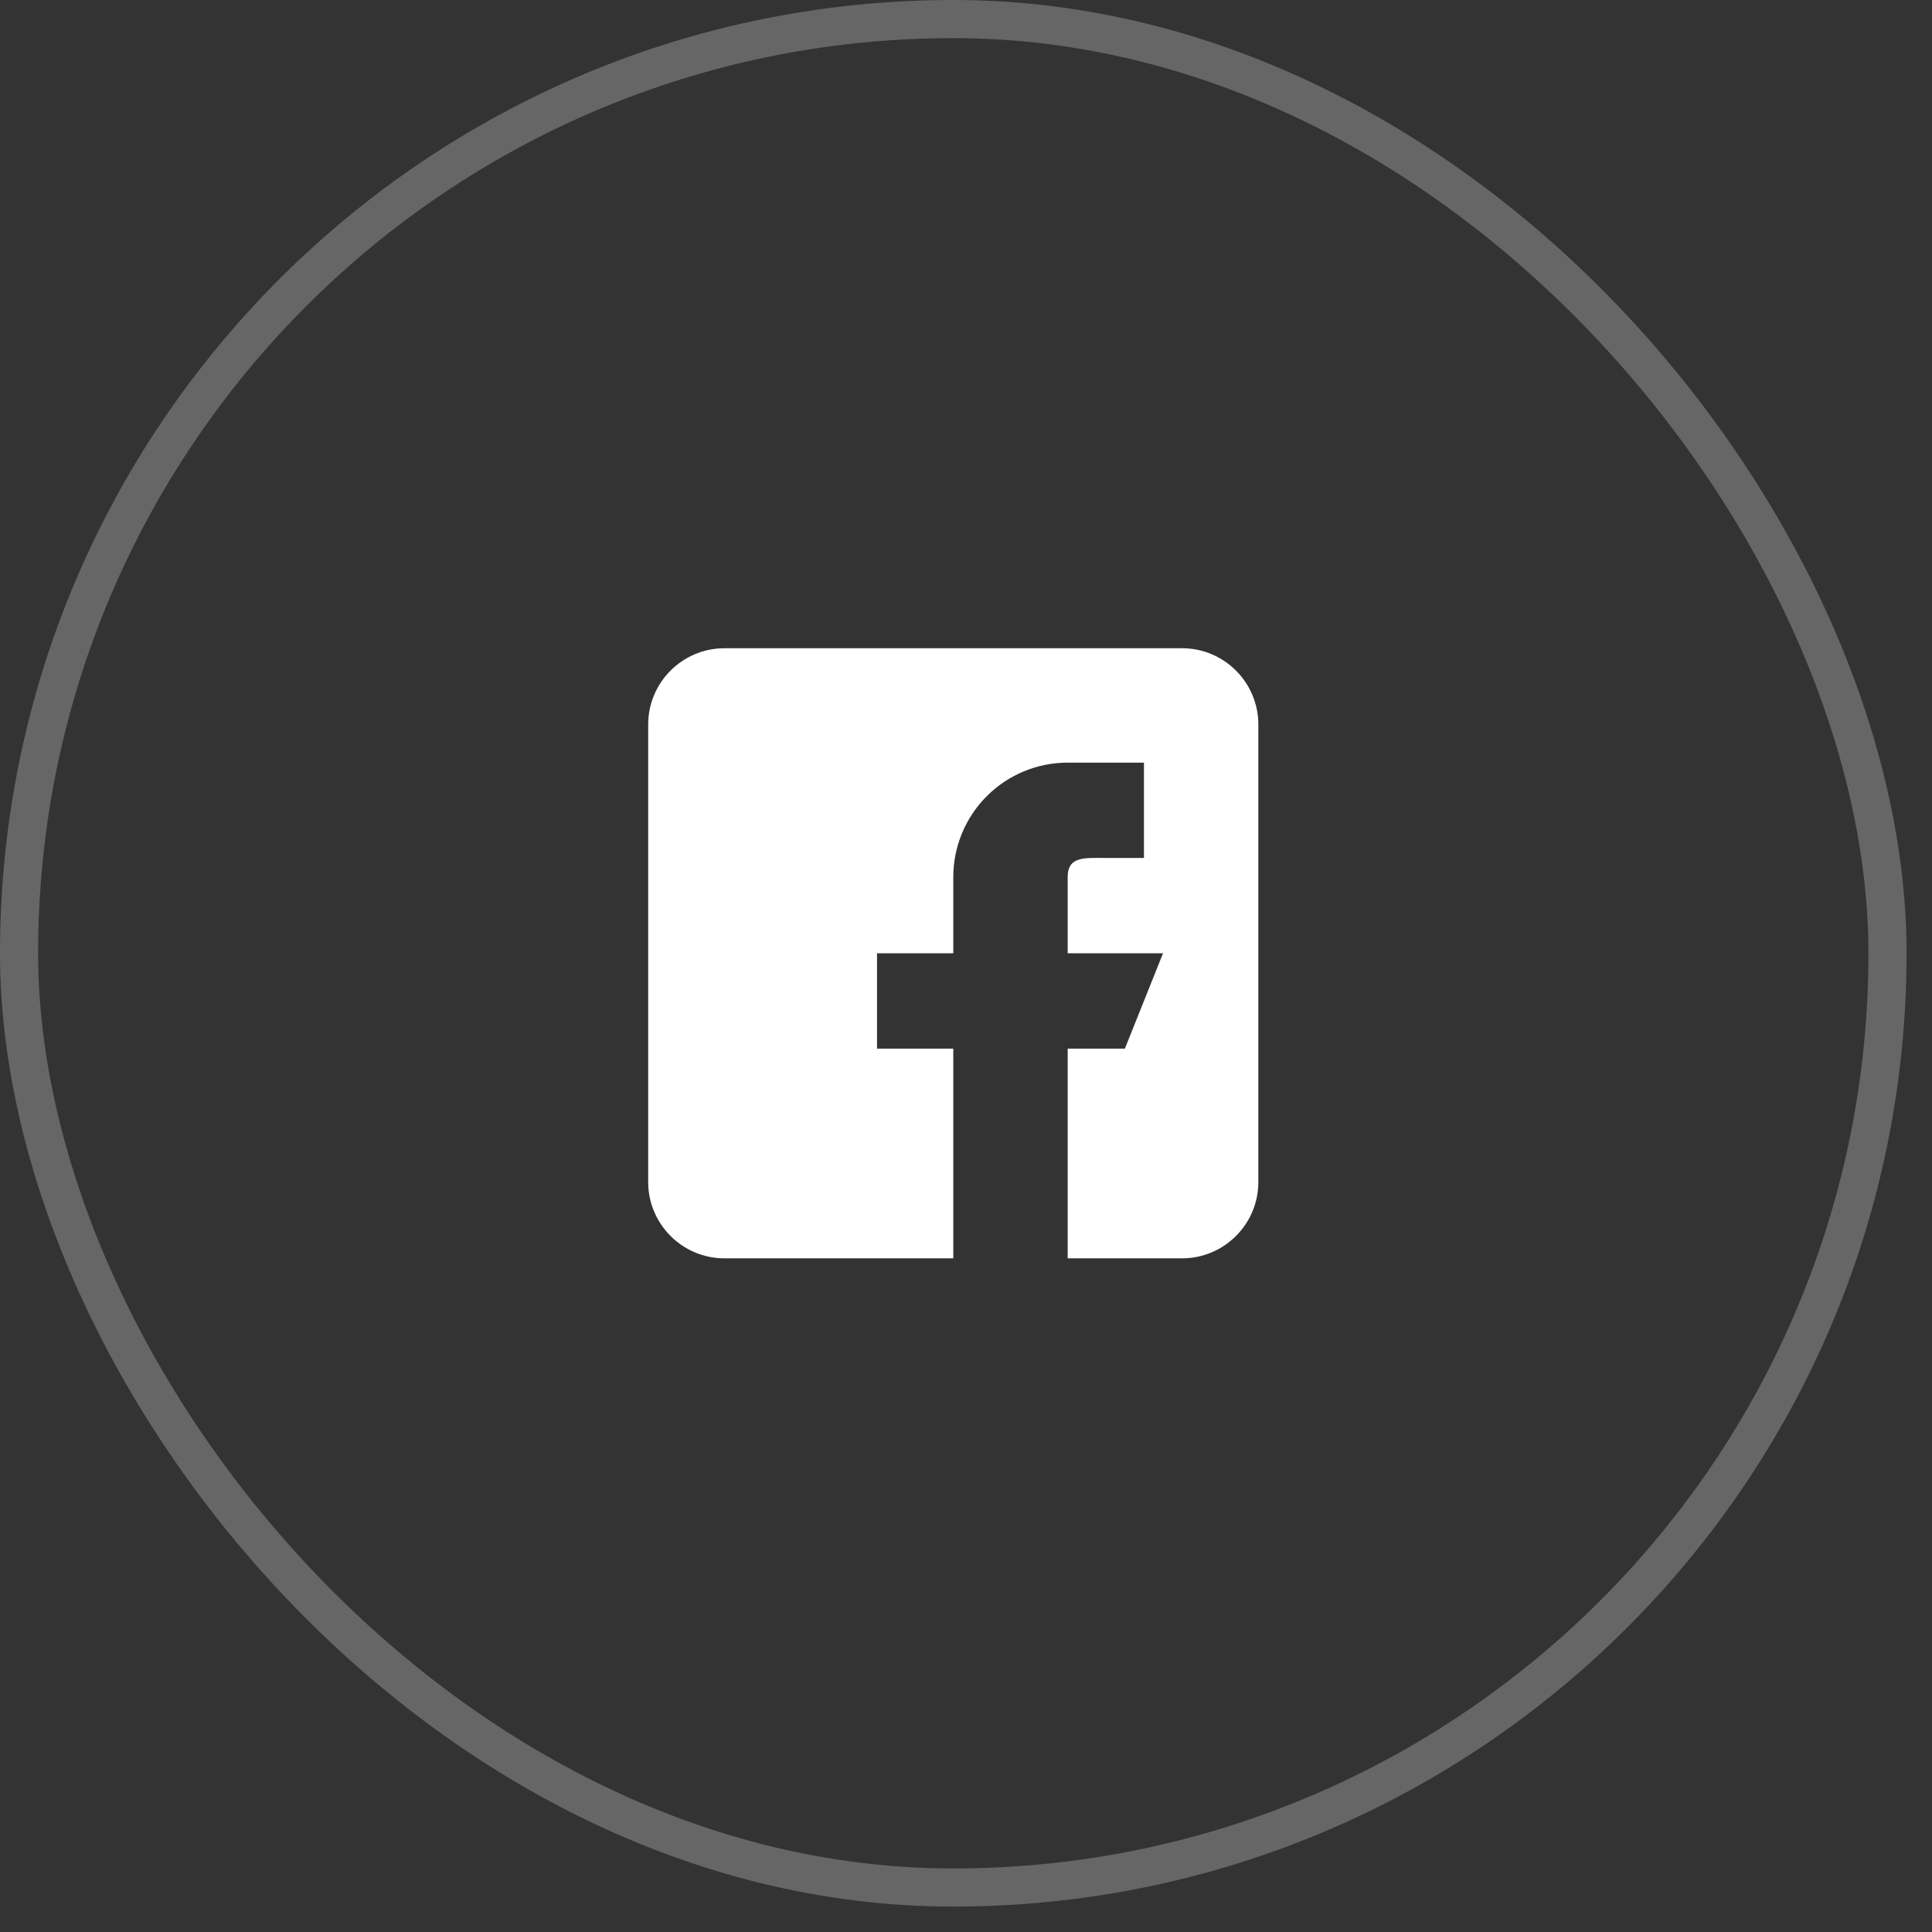
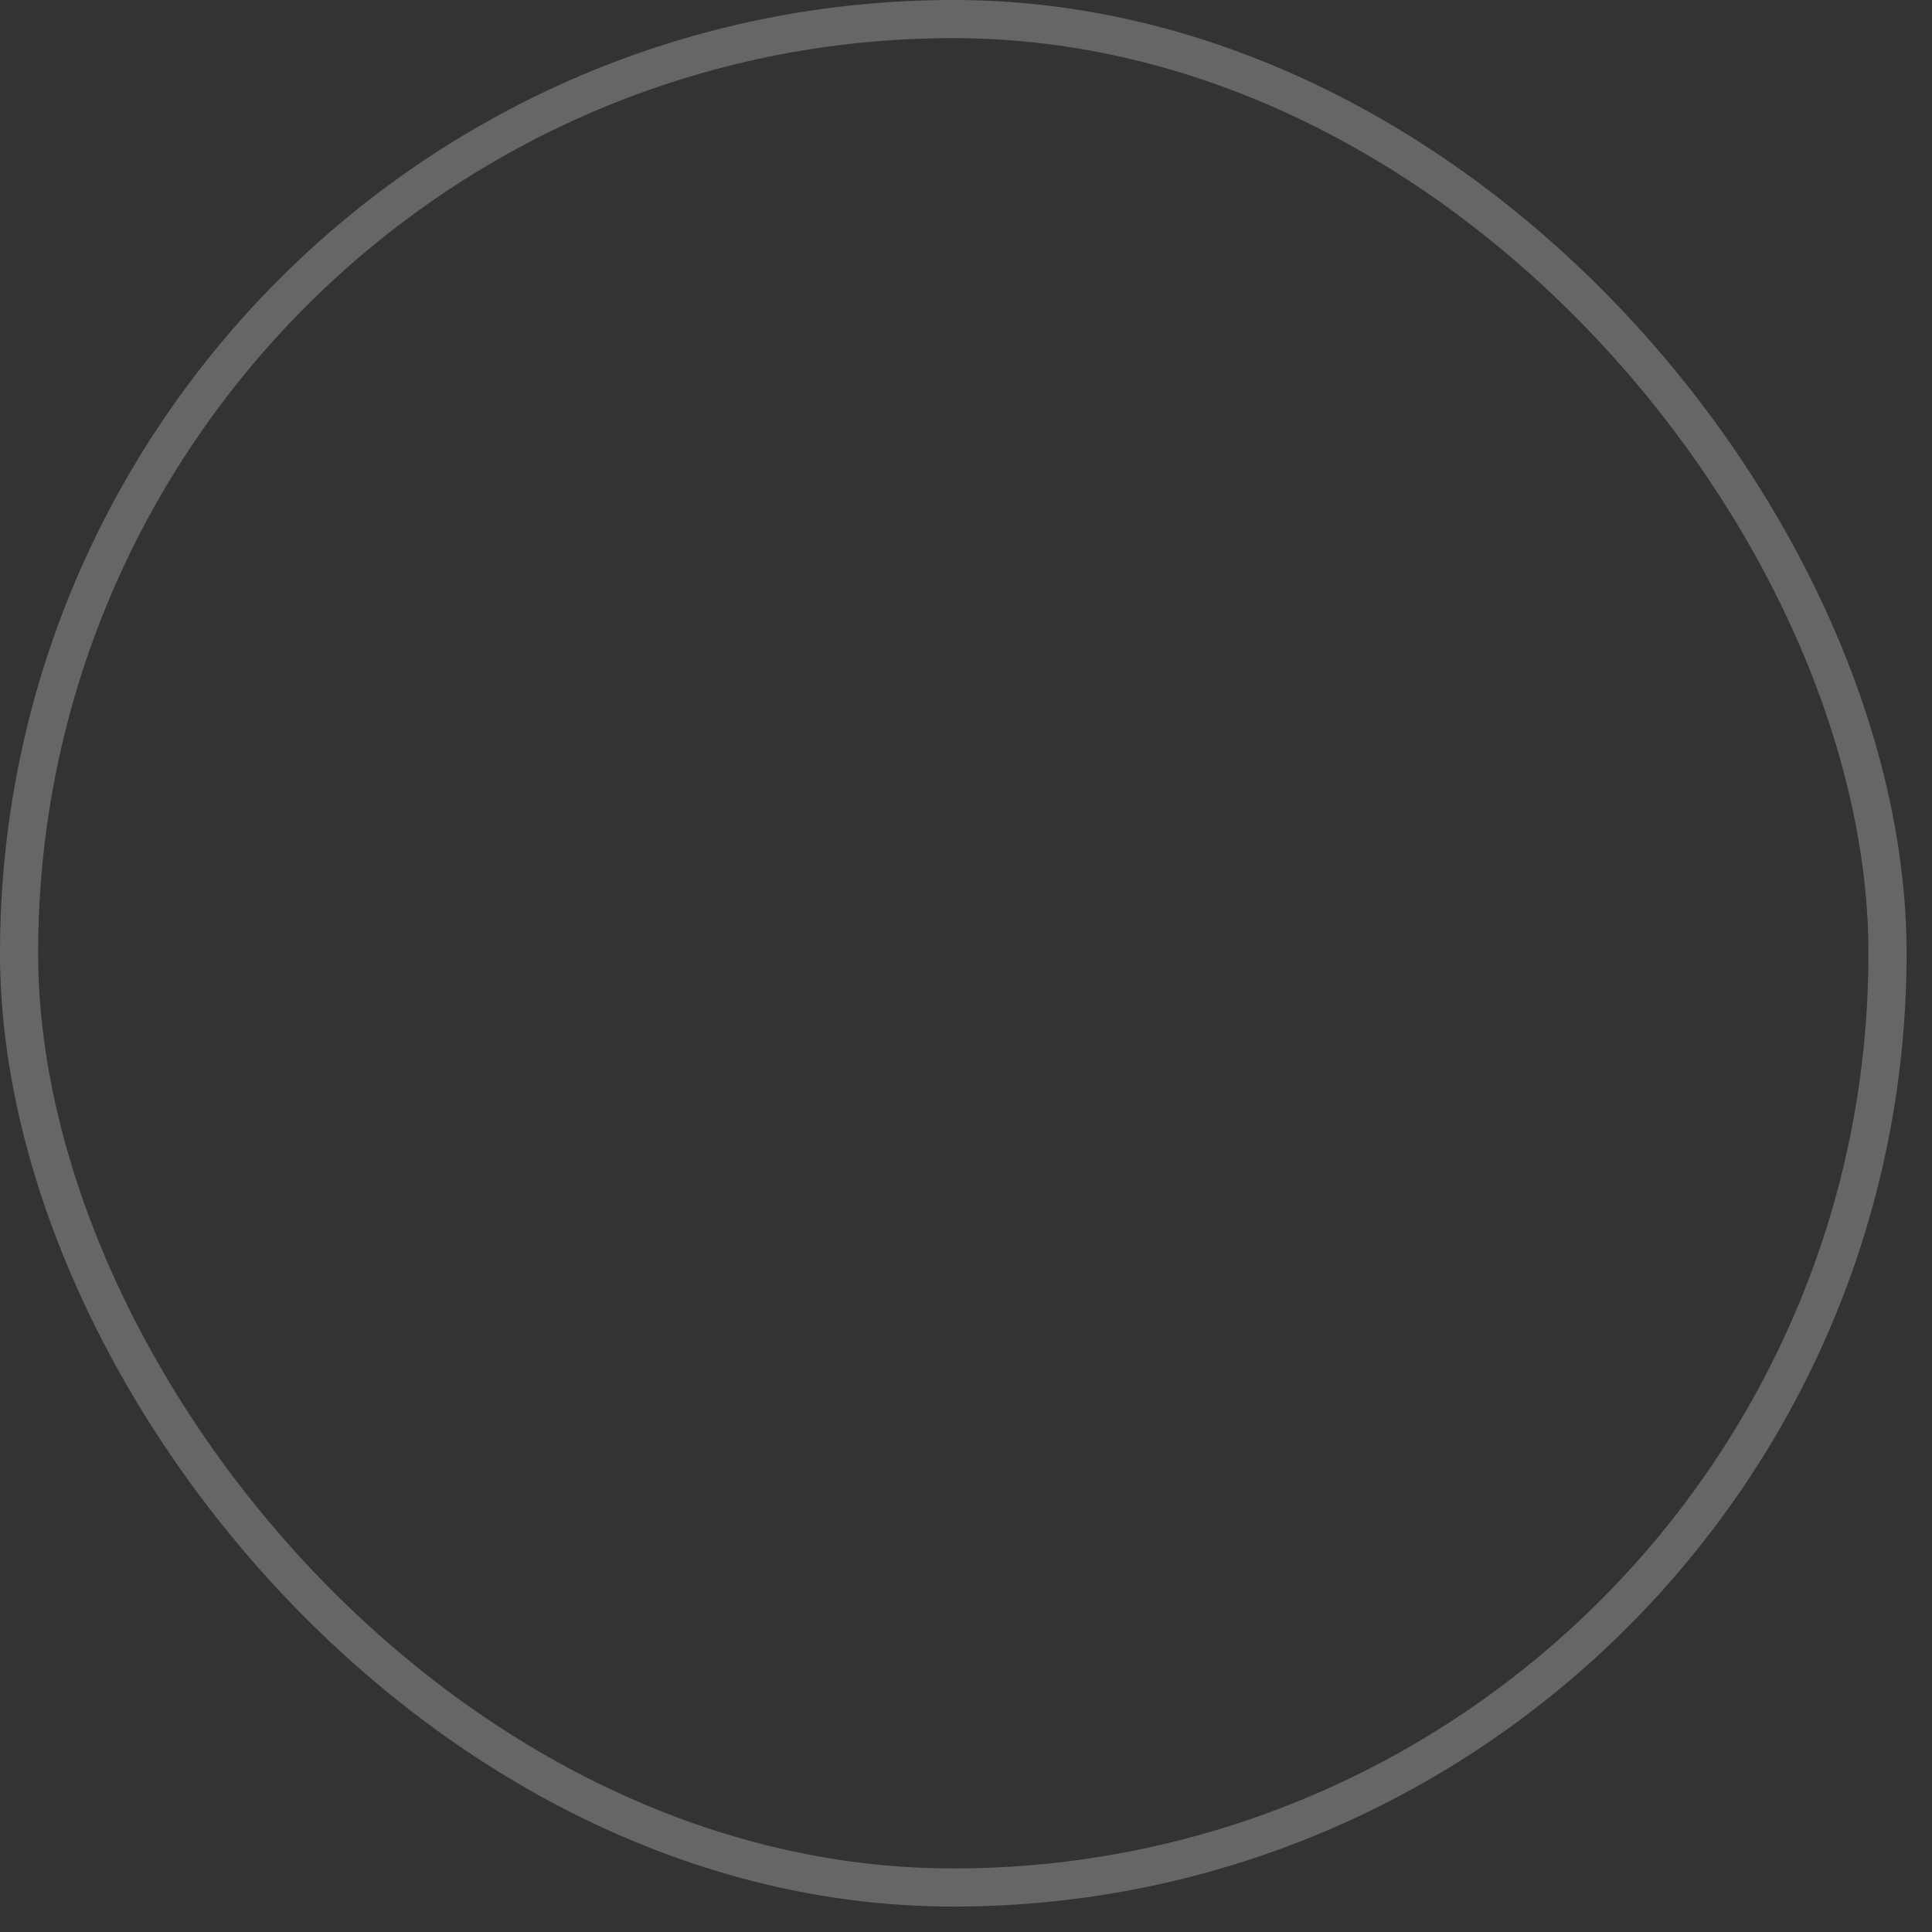
<svg xmlns="http://www.w3.org/2000/svg" width="38" height="38" viewBox="0 0 38 38" fill="none">
  <rect x="0" y="0" width="38" height="38" fill="#333333" stroke="none" />
  <rect x="0.375" y="0.375" width="36.75" height="36.75" rx="18.375" stroke="white" stroke-opacity="0.25" stroke-width="0.75" />
-   <path fill-rule="evenodd" clip-rule="evenodd" d="M23.25 12.75H14.249C13.422 12.75 12.749 13.423 12.749 14.25V23.25C12.749 24.077 13.422 24.75 14.249 24.75H18.75V20.625H17.25V18.75H18.75V17.25C18.75 16.653 18.987 16.081 19.409 15.659C19.831 15.237 20.403 15 21 15H22.5V16.875H21.75C21.335 16.875 21 16.836 21 17.25V18.75H22.875L22.125 20.625H21V24.75H23.25C24.077 24.75 24.75 24.077 24.75 23.25V14.25C24.75 13.423 24.077 12.75 23.25 12.75Z" fill="white" />
</svg>